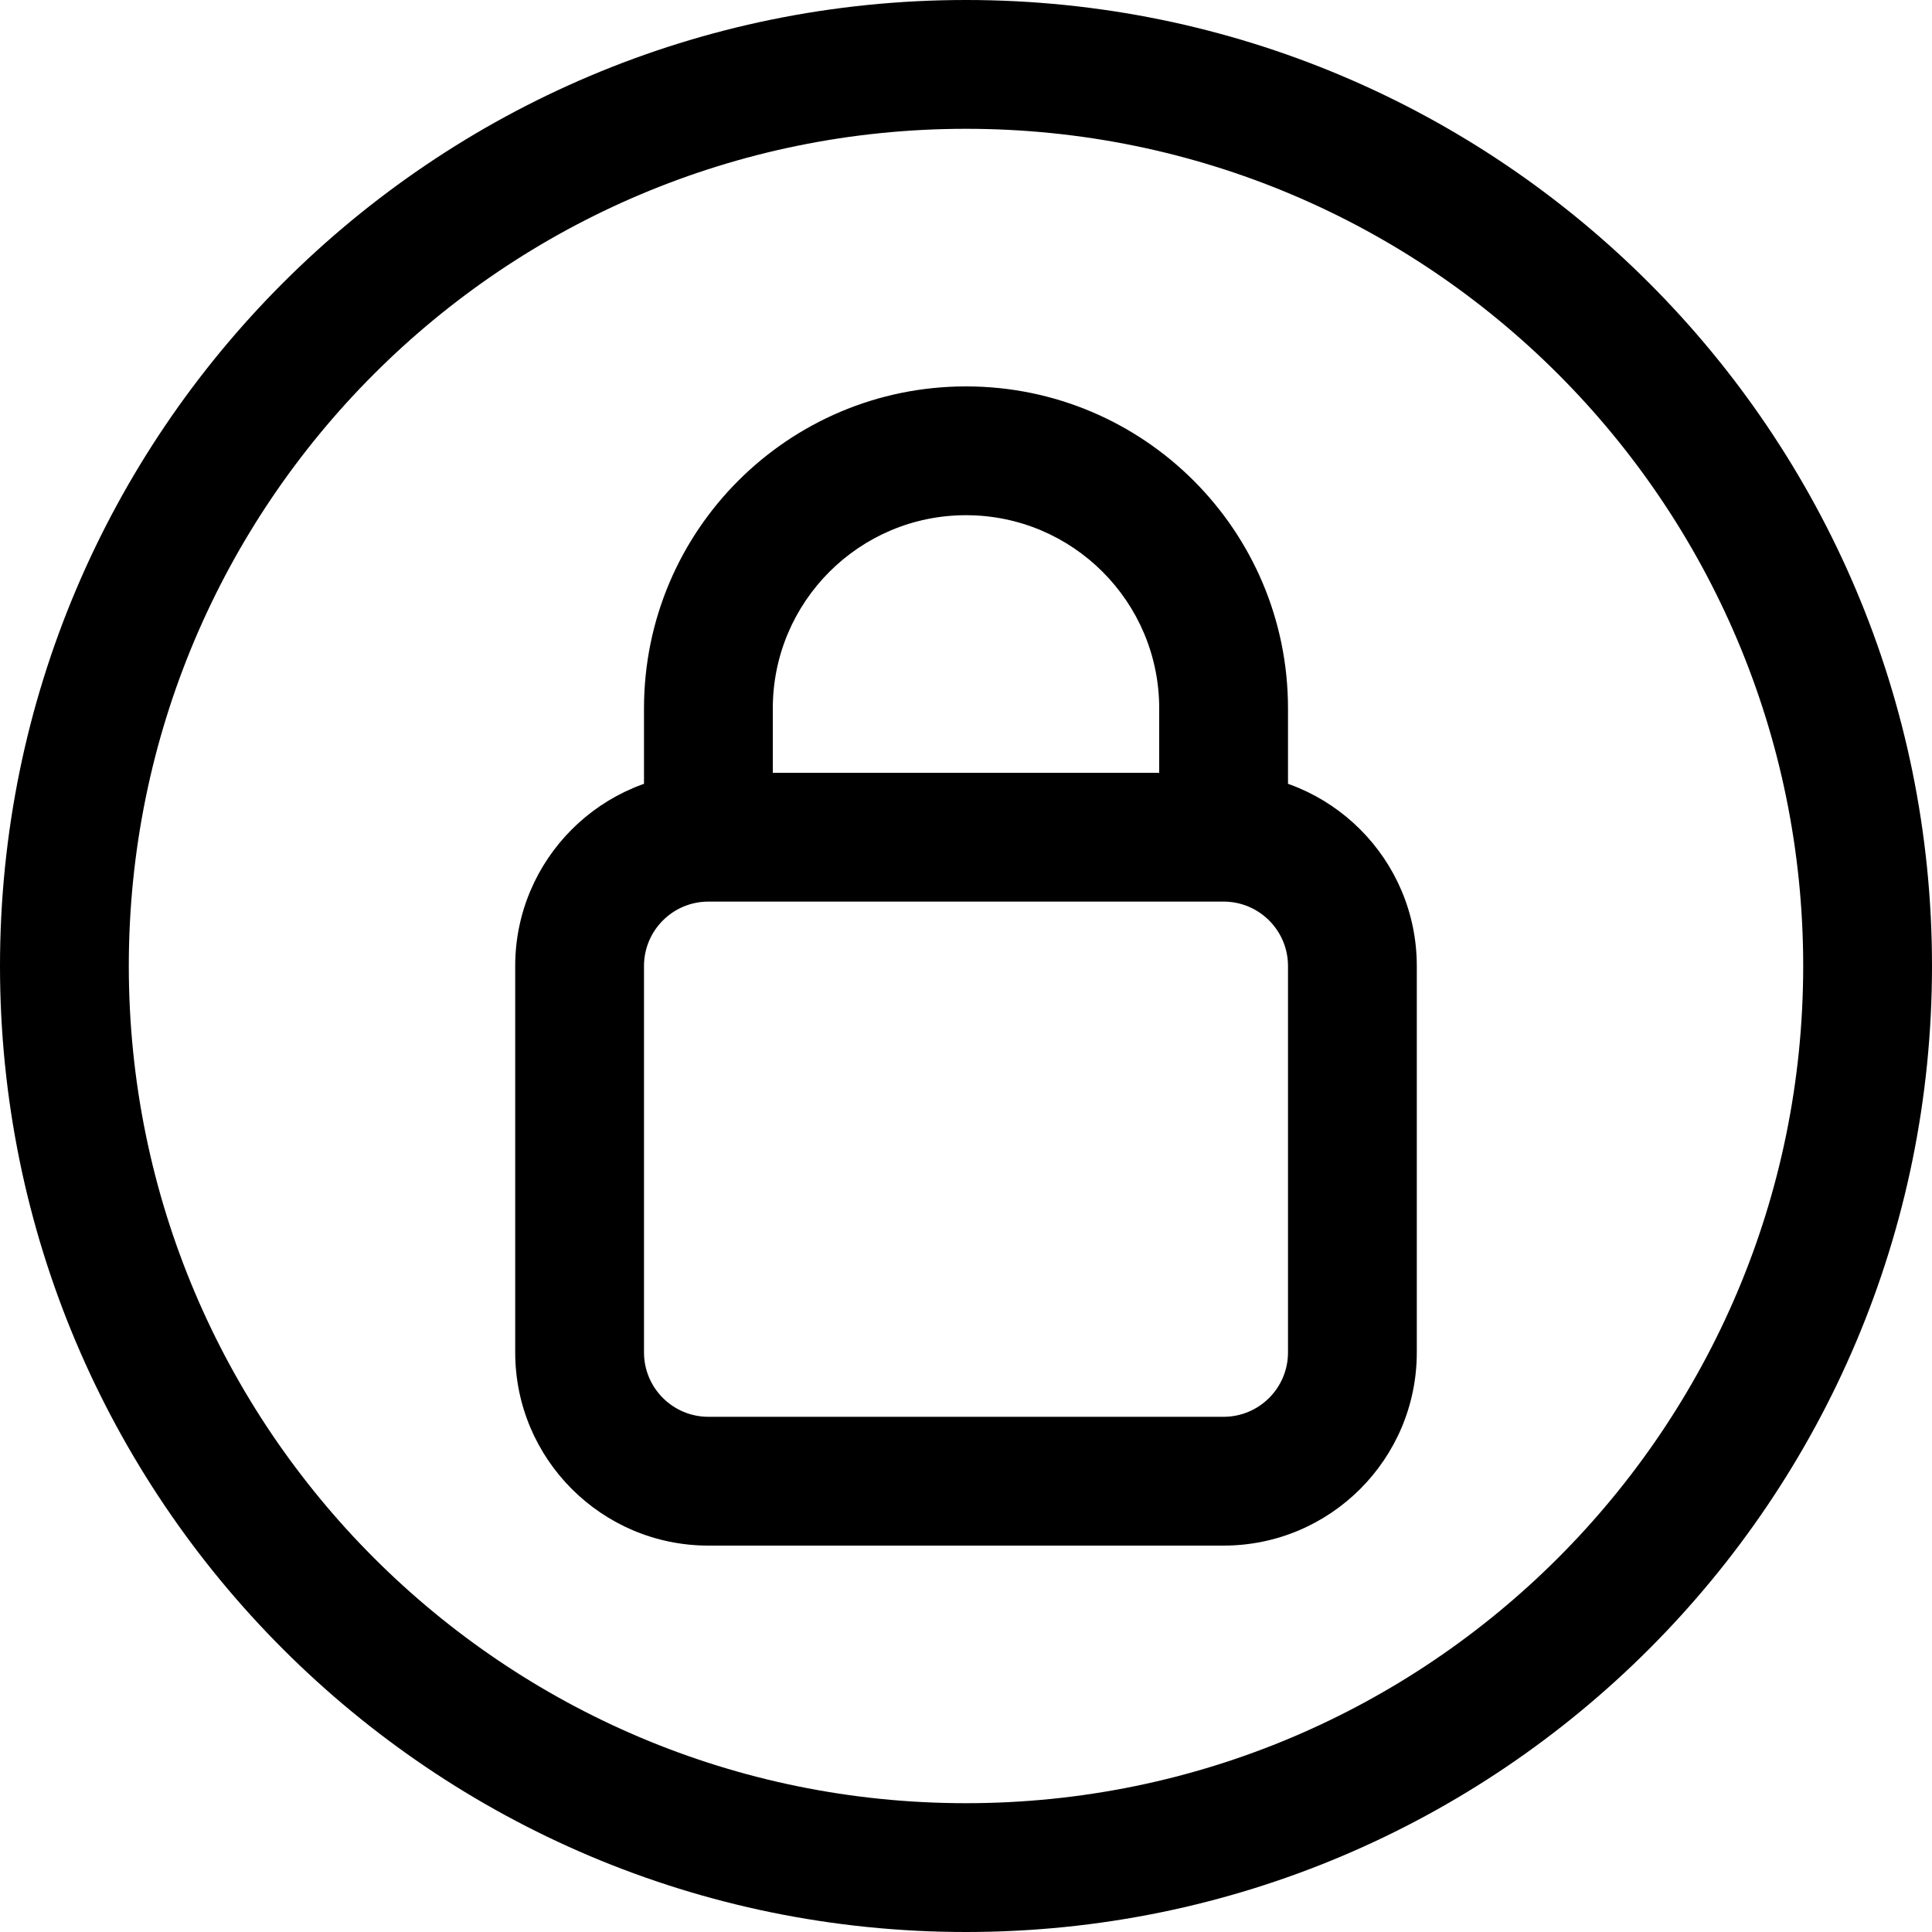
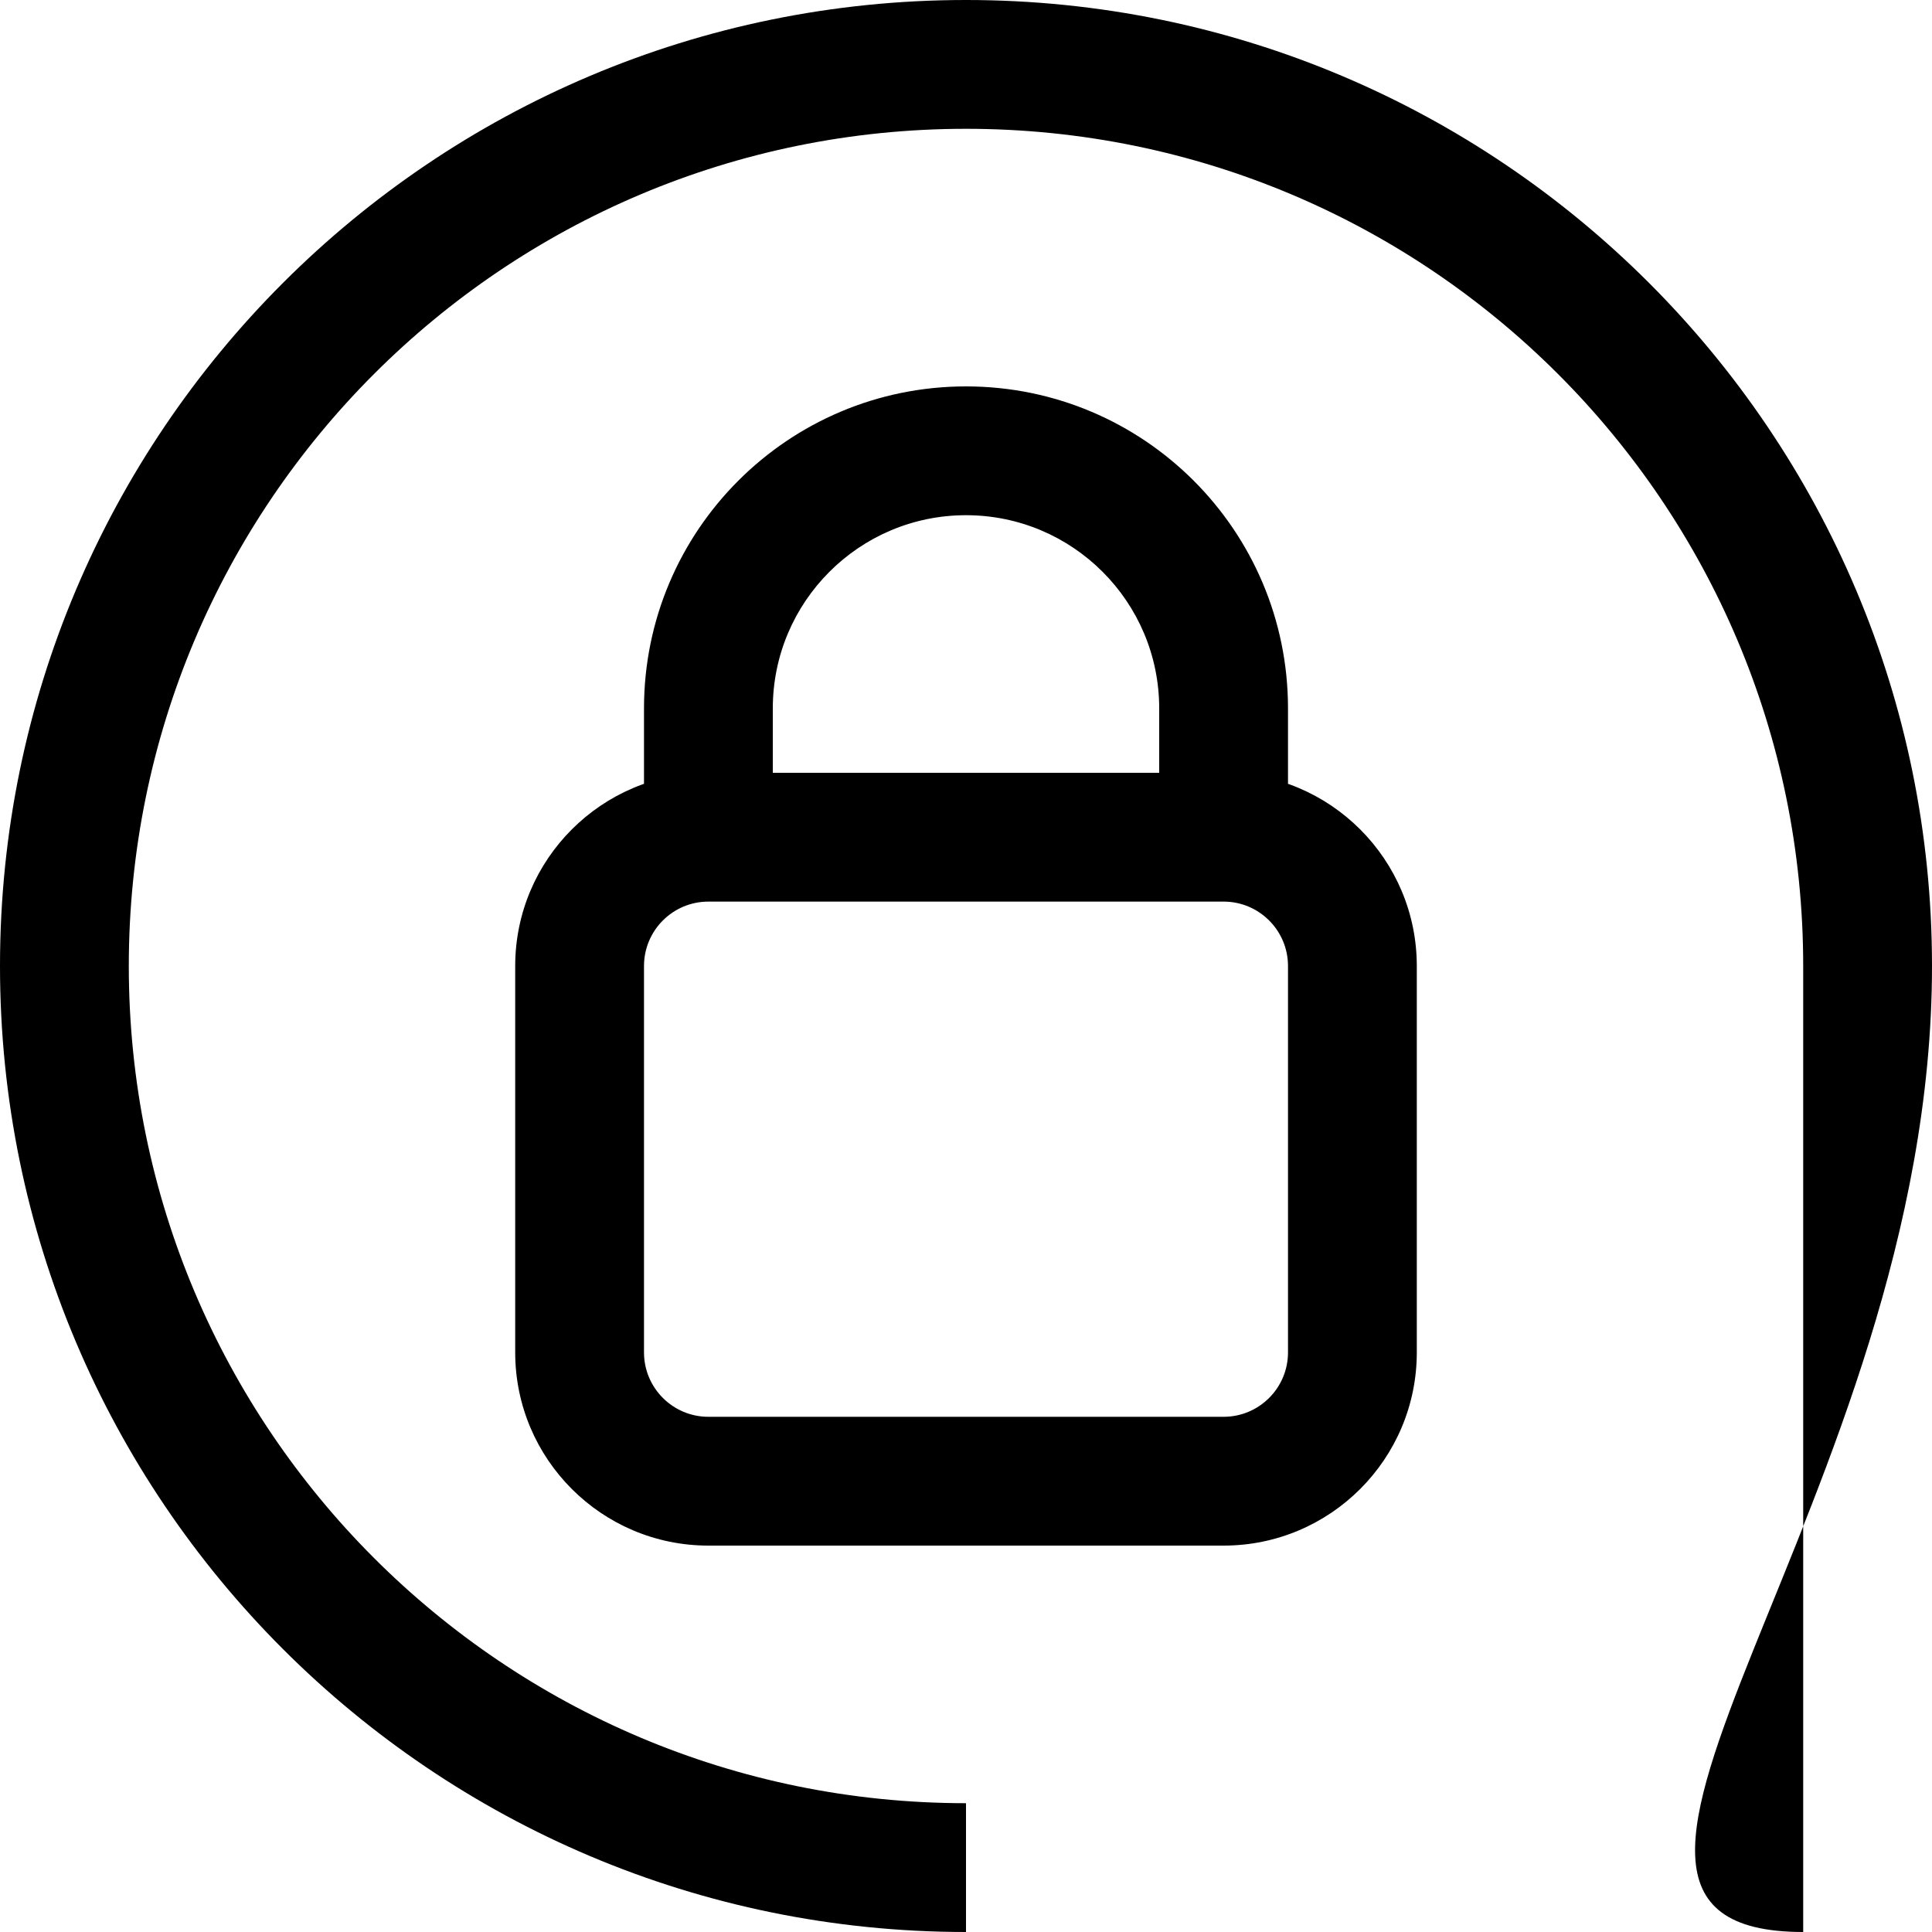
<svg xmlns="http://www.w3.org/2000/svg" width="15" height="15" viewBox="0 0 15 15" fill="none">
-   <path d="M5.5 7H9.5V6H5.5V7ZM10 7.5V10.5H11V7.5H10ZM9.5 11H5.5V12H9.5V11ZM5 10.5V7.5H4V10.5H5ZM5.5 11C5.224 11 5 10.776 5 10.5H4C4 11.328 4.672 12 5.5 12V11ZM10 10.5C10 10.776 9.776 11 9.5 11V12C10.328 12 11 11.328 11 10.5H10ZM9.5 7C9.776 7 10 7.224 10 7.5H11C11 6.672 10.328 6 9.5 6V7ZM5.5 6C4.672 6 4 6.672 4 7.5H5C5 7.224 5.224 7 5.5 7V6ZM6 6.5V5.5H5V6.5H6ZM9 5.5V6.5H10V5.5H9ZM7.5 4C8.328 4 9 4.672 9 5.5H10C10 4.119 8.881 3 7.5 3V4ZM6 5.5C6 4.672 6.672 4 7.5 4V3C6.119 3 5 4.119 5 5.5H6ZM1 7.5C1 3.91 3.91 1 7.5 1V0C3.358 -8.9407e-07 8.9407e-07 3.358 0 7.5H1ZM7.5 14C3.91 14 1 11.09 1 7.5H0C-8.9407e-07 11.642 3.358 15 7.5 15V14ZM14 7.5C14 11.09 11.09 14 7.5 14V15C11.642 15 15 11.642 15 7.5H14ZM15 7.5C15 3.358 11.642 8.9407e-07 7.5 0V1C11.09 1 14 3.91 14 7.5H15Z" fill="black" />
+   <path d="M5.5 7H9.5V6H5.5V7ZM10 7.5V10.5H11V7.5H10ZM9.5 11H5.5V12H9.5V11ZM5 10.5V7.5H4V10.5H5ZM5.5 11C5.224 11 5 10.776 5 10.5H4C4 11.328 4.672 12 5.5 12V11ZM10 10.5C10 10.776 9.776 11 9.5 11V12C10.328 12 11 11.328 11 10.5H10ZM9.5 7C9.776 7 10 7.224 10 7.5H11C11 6.672 10.328 6 9.5 6V7ZM5.5 6C4.672 6 4 6.672 4 7.5H5C5 7.224 5.224 7 5.5 7V6ZM6 6.5V5.5H5V6.5H6ZM9 5.5V6.5H10V5.5H9ZM7.5 4C8.328 4 9 4.672 9 5.5H10C10 4.119 8.881 3 7.5 3V4ZM6 5.5C6 4.672 6.672 4 7.5 4V3C6.119 3 5 4.119 5 5.5H6ZM1 7.5C1 3.91 3.91 1 7.5 1V0C3.358 -8.9407e-07 8.9407e-07 3.358 0 7.5H1ZM7.5 14C3.91 14 1 11.09 1 7.5H0C-8.9407e-07 11.642 3.358 15 7.5 15V14ZM14 7.5V15C11.642 15 15 11.642 15 7.5H14ZM15 7.5C15 3.358 11.642 8.9407e-07 7.5 0V1C11.09 1 14 3.91 14 7.5H15Z" fill="black" />
</svg>